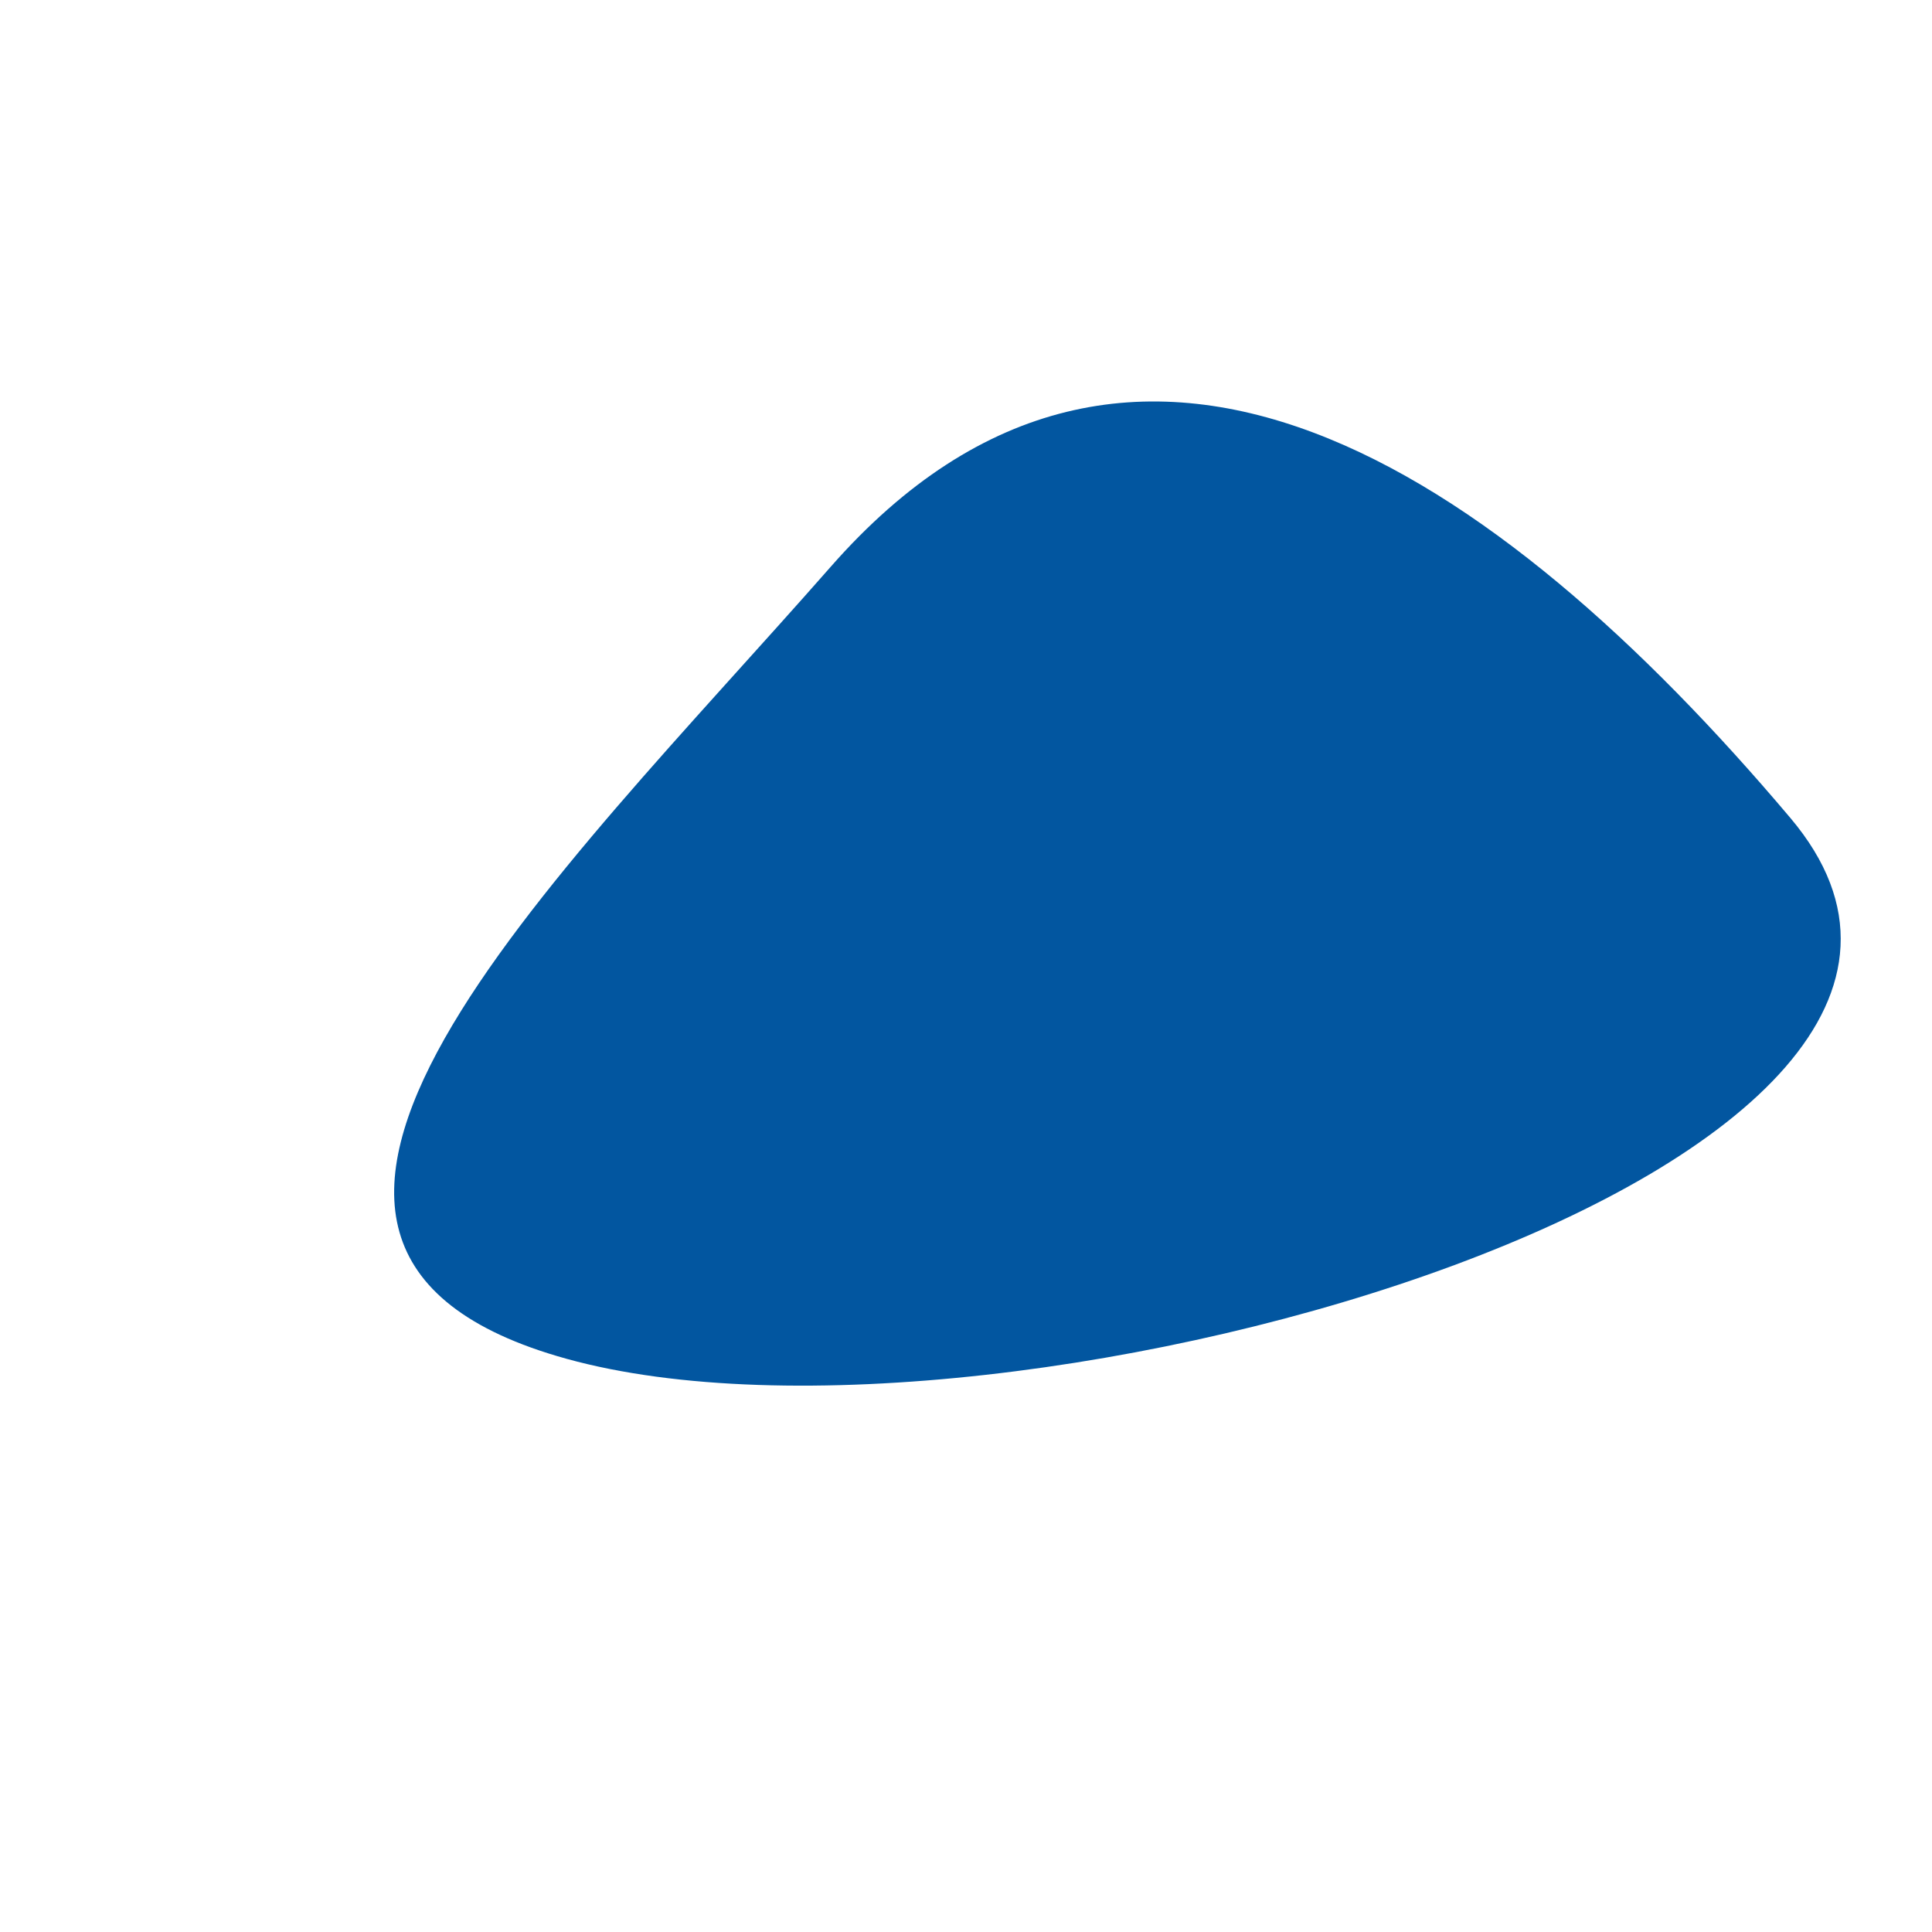
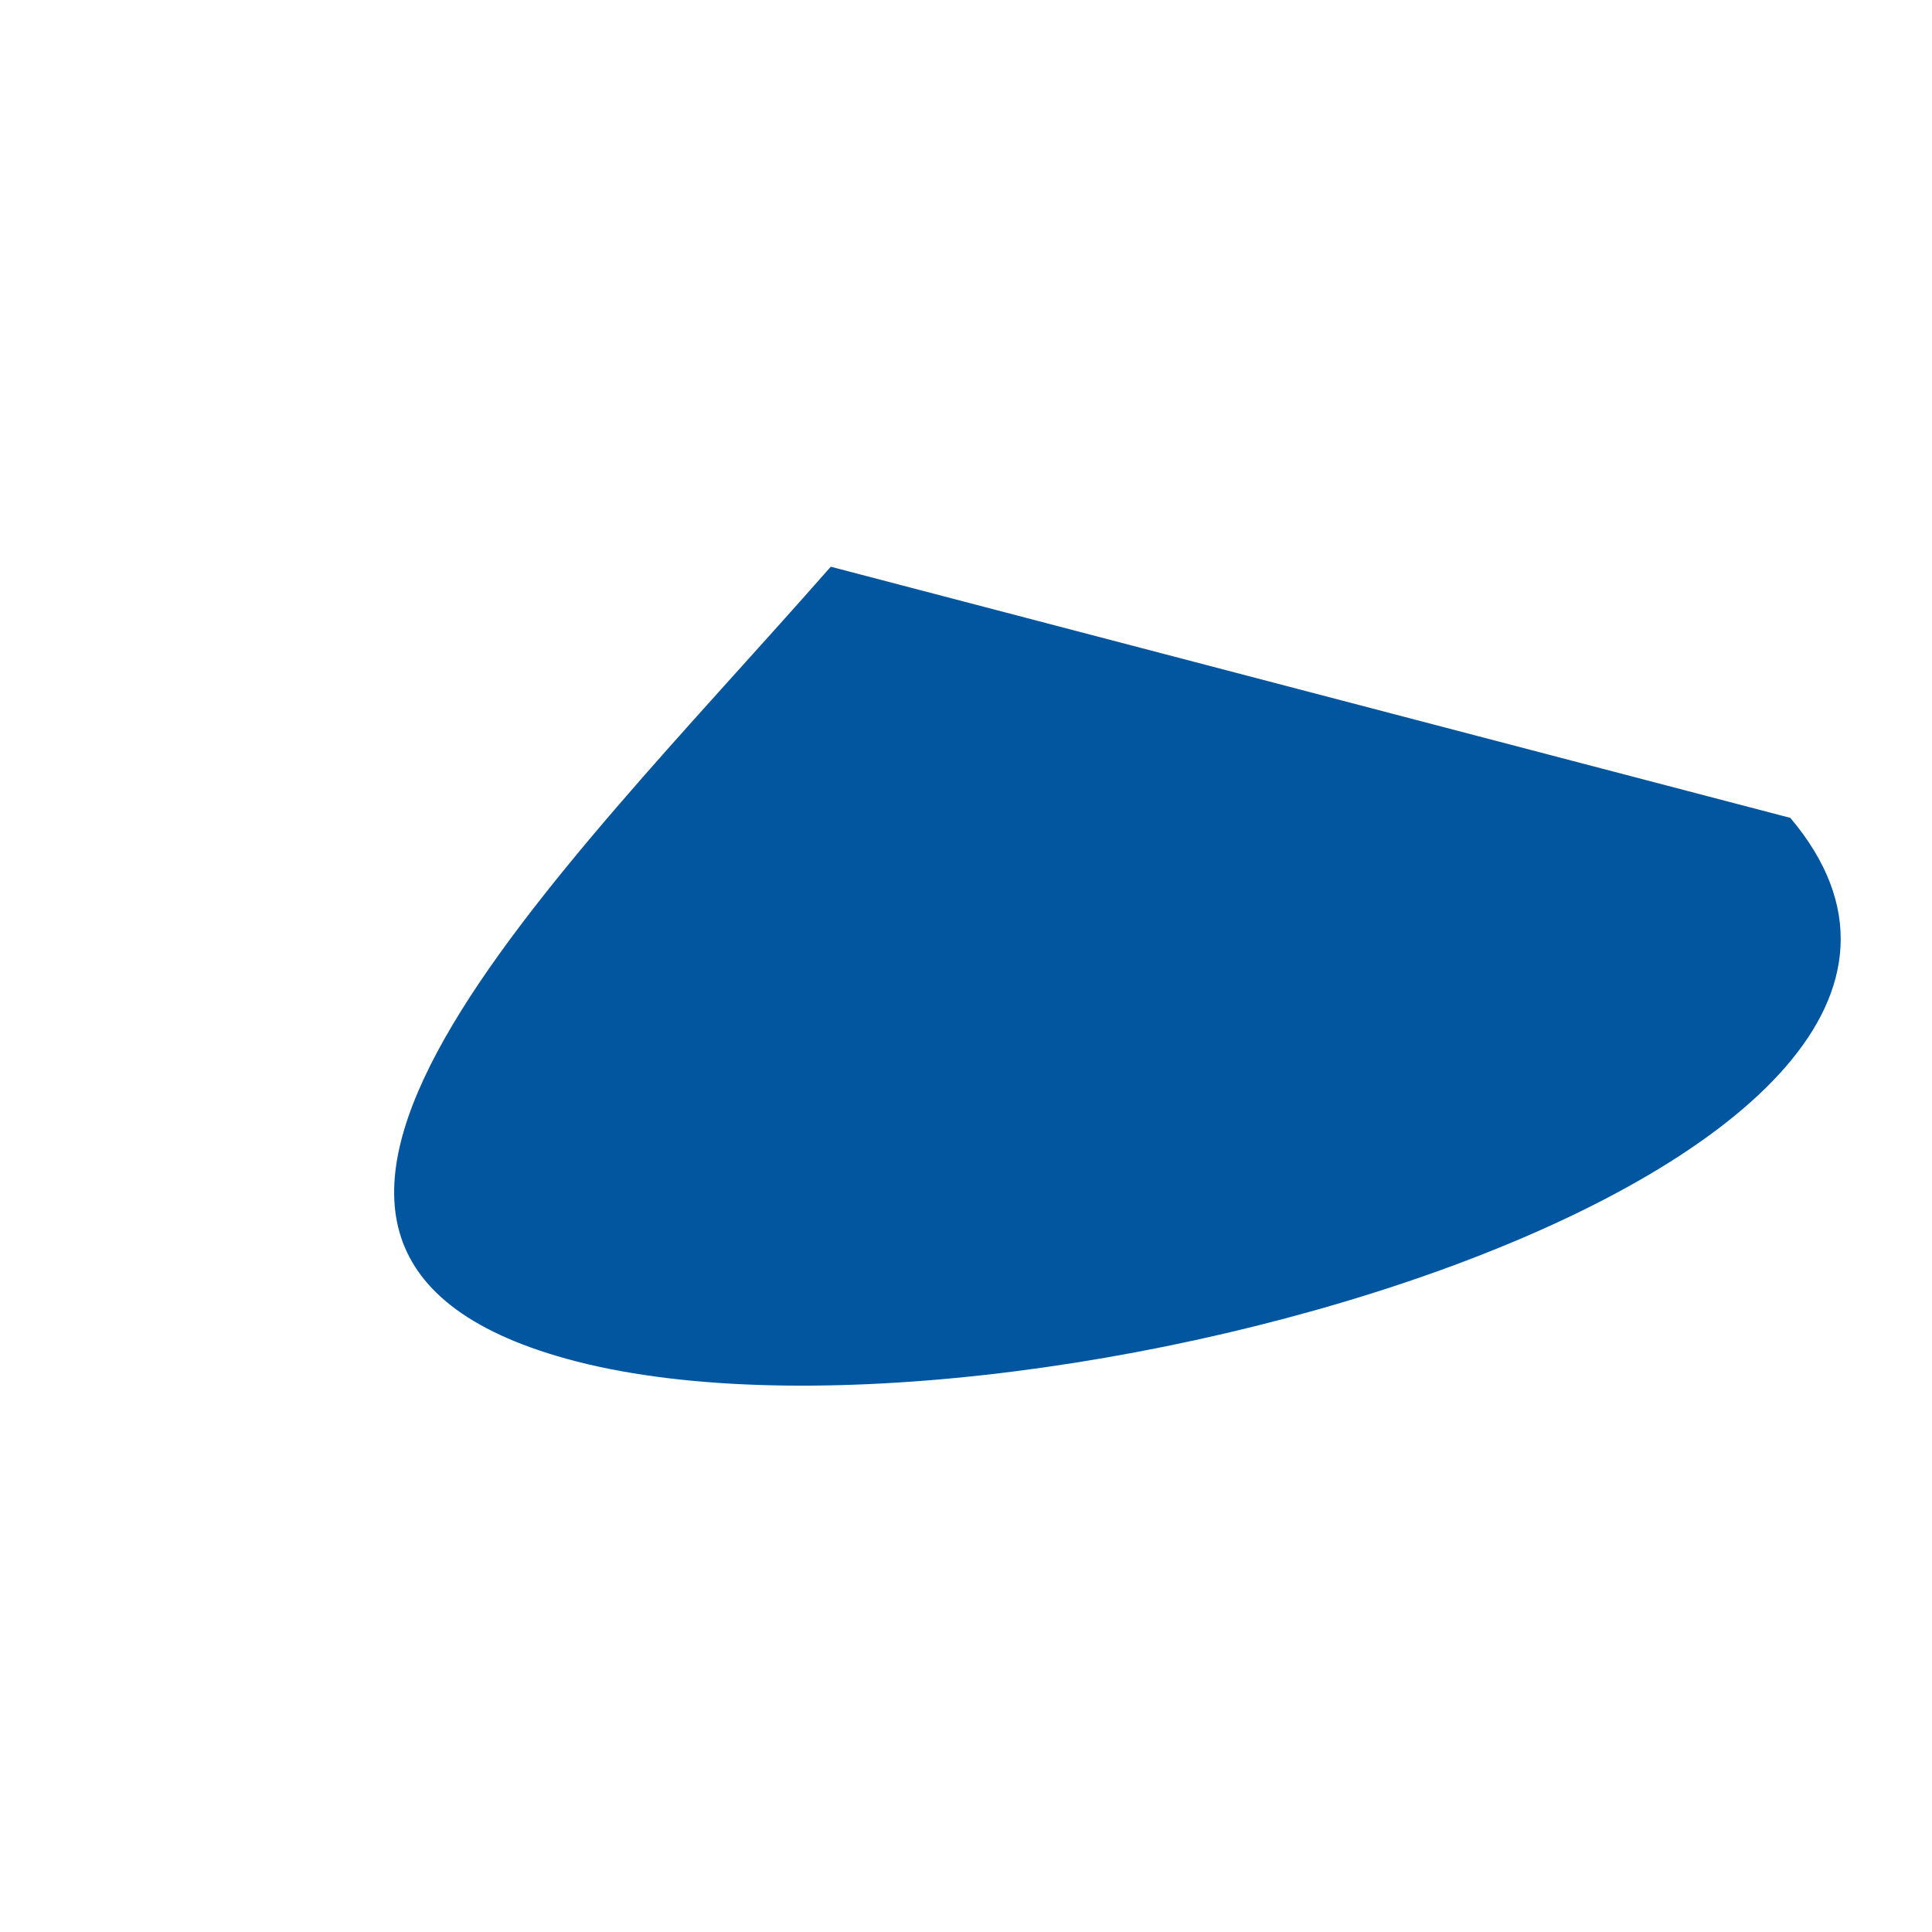
<svg xmlns="http://www.w3.org/2000/svg" class="ent-blob-svg" viewBox="-150 -150 300 300">
  <g>
-     <path fill="#0256a02b" d="M 128 -23 C 173.815 31.24 6.429 79.933 -62 61 C -124.479 43.713 -63.776 -13.289 -21 -62 C 25.849 -115.349 82.185 -77.24 128 -23 Z" />
+     <path fill="#0256a02b" d="M 128 -23 C 173.815 31.24 6.429 79.933 -62 61 C -124.479 43.713 -63.776 -13.289 -21 -62 Z" />
  </g>
</svg>